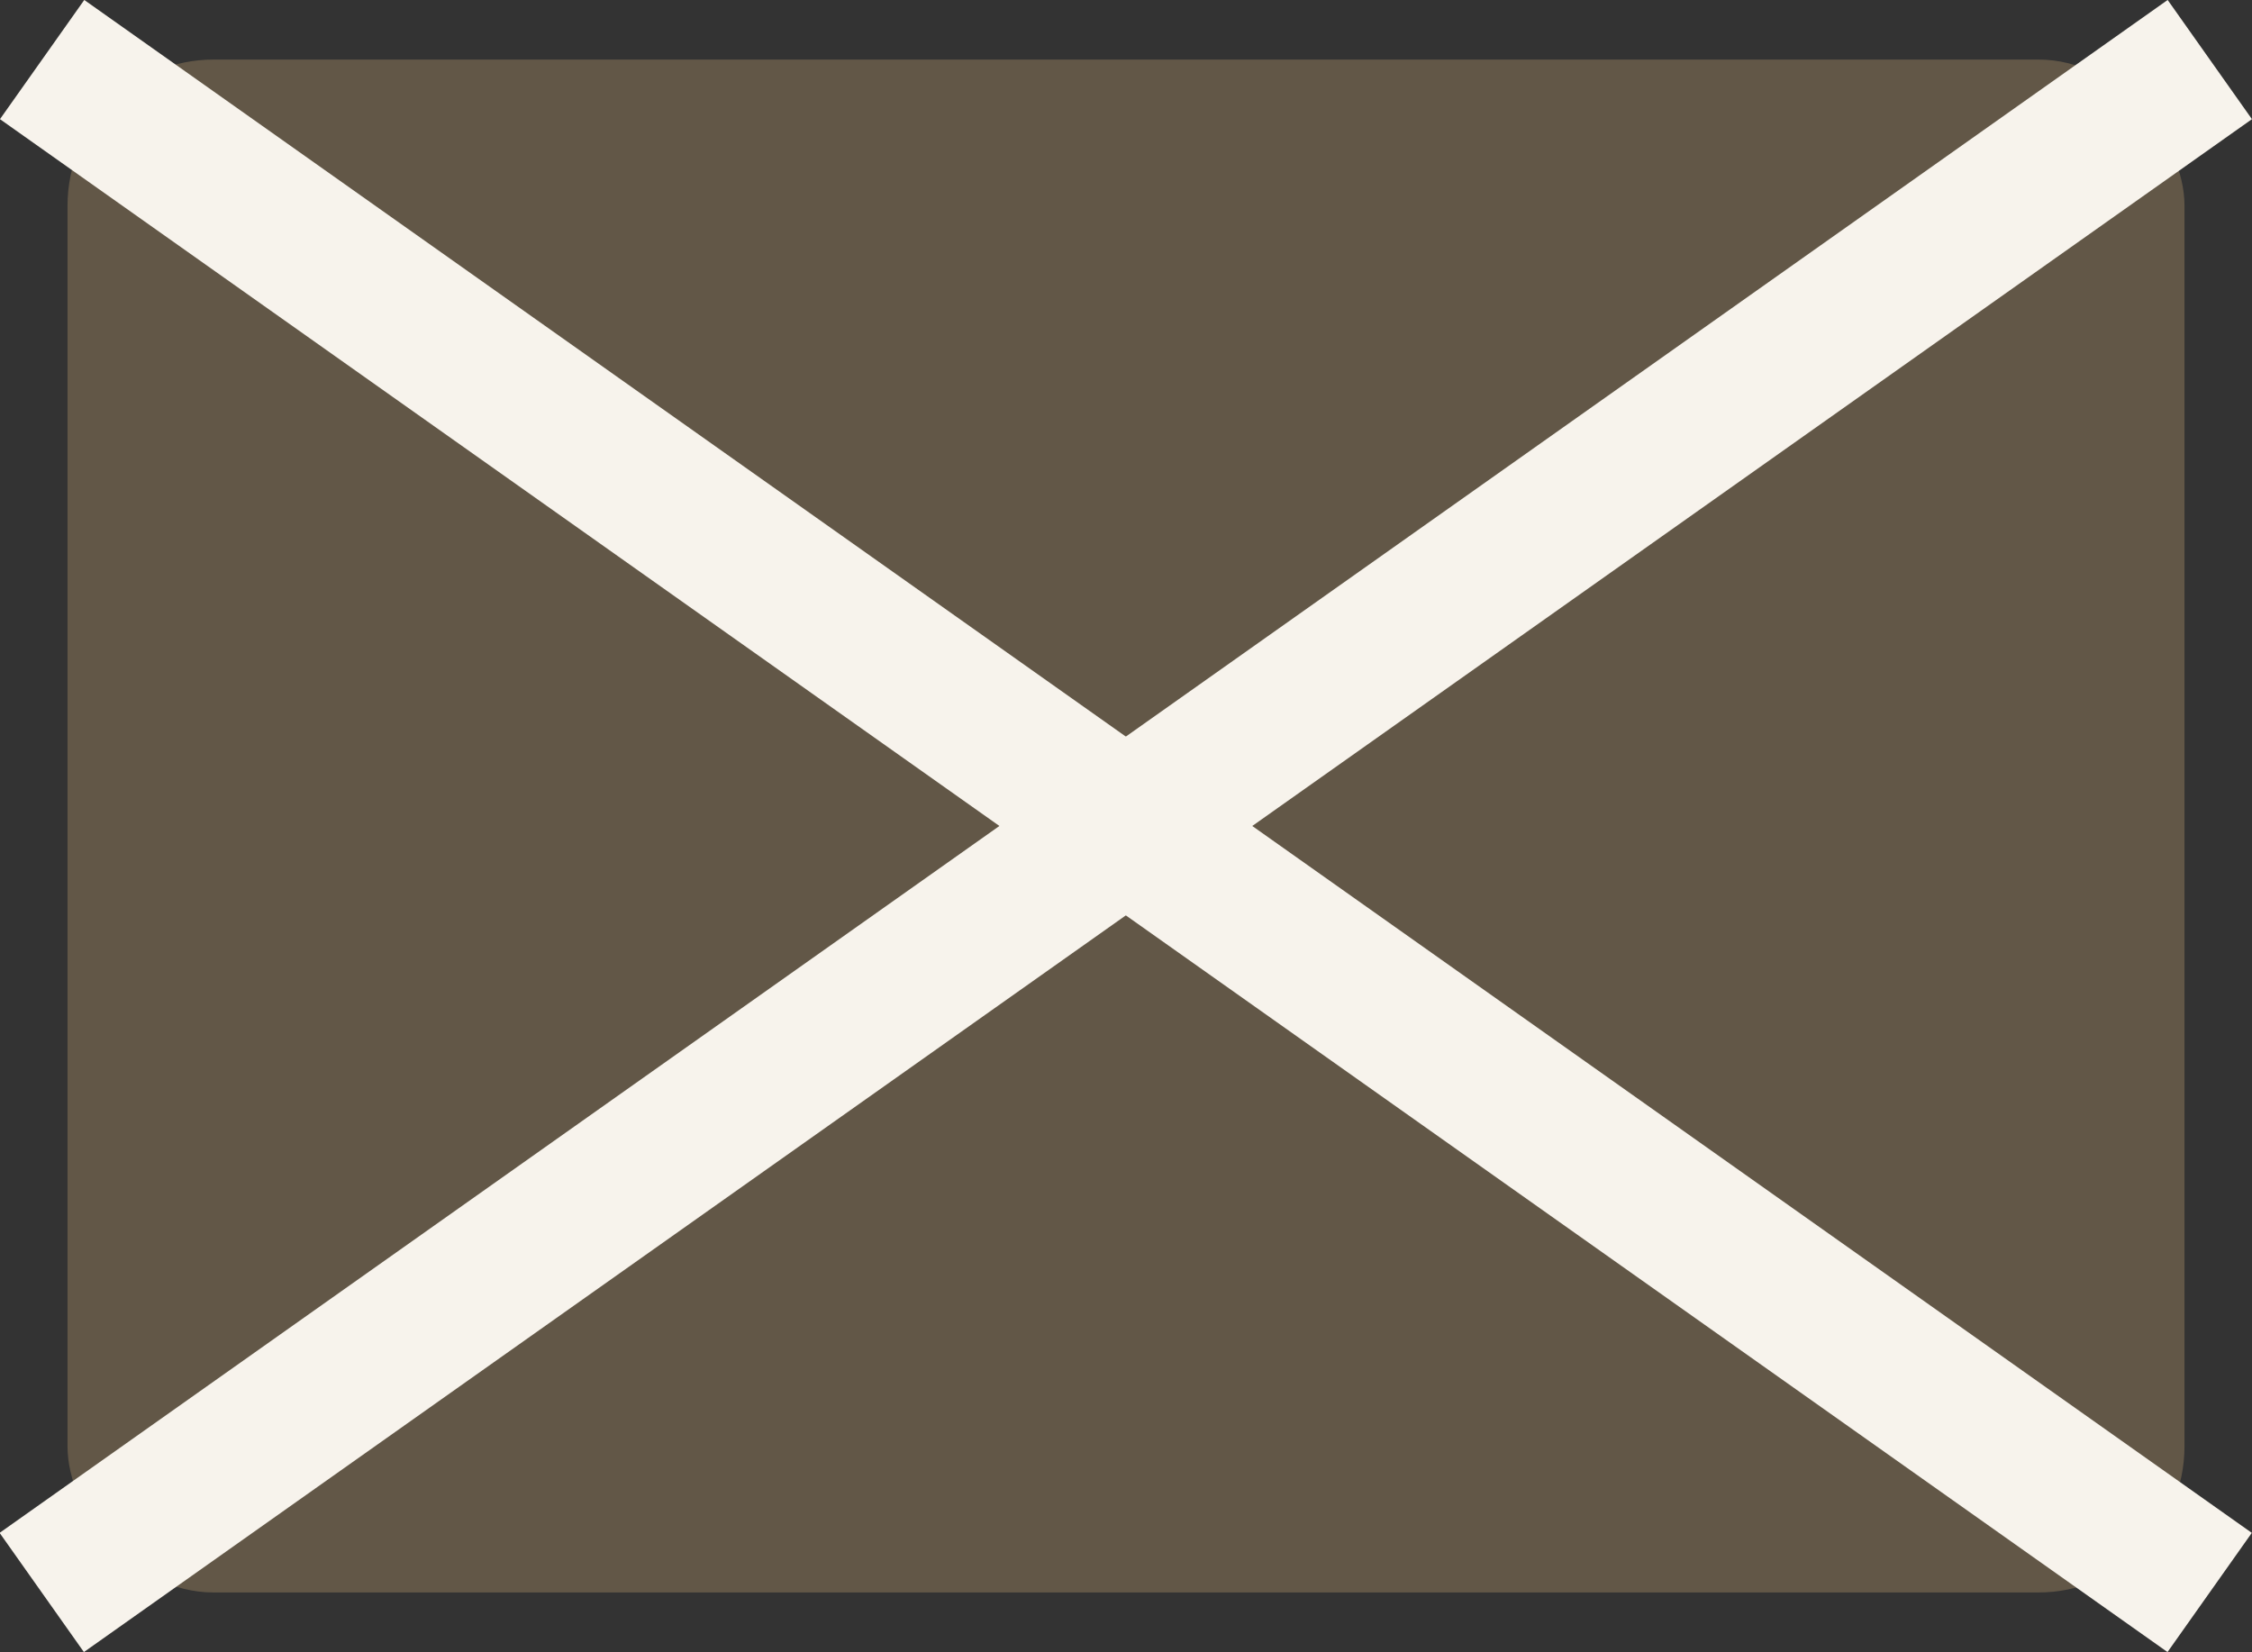
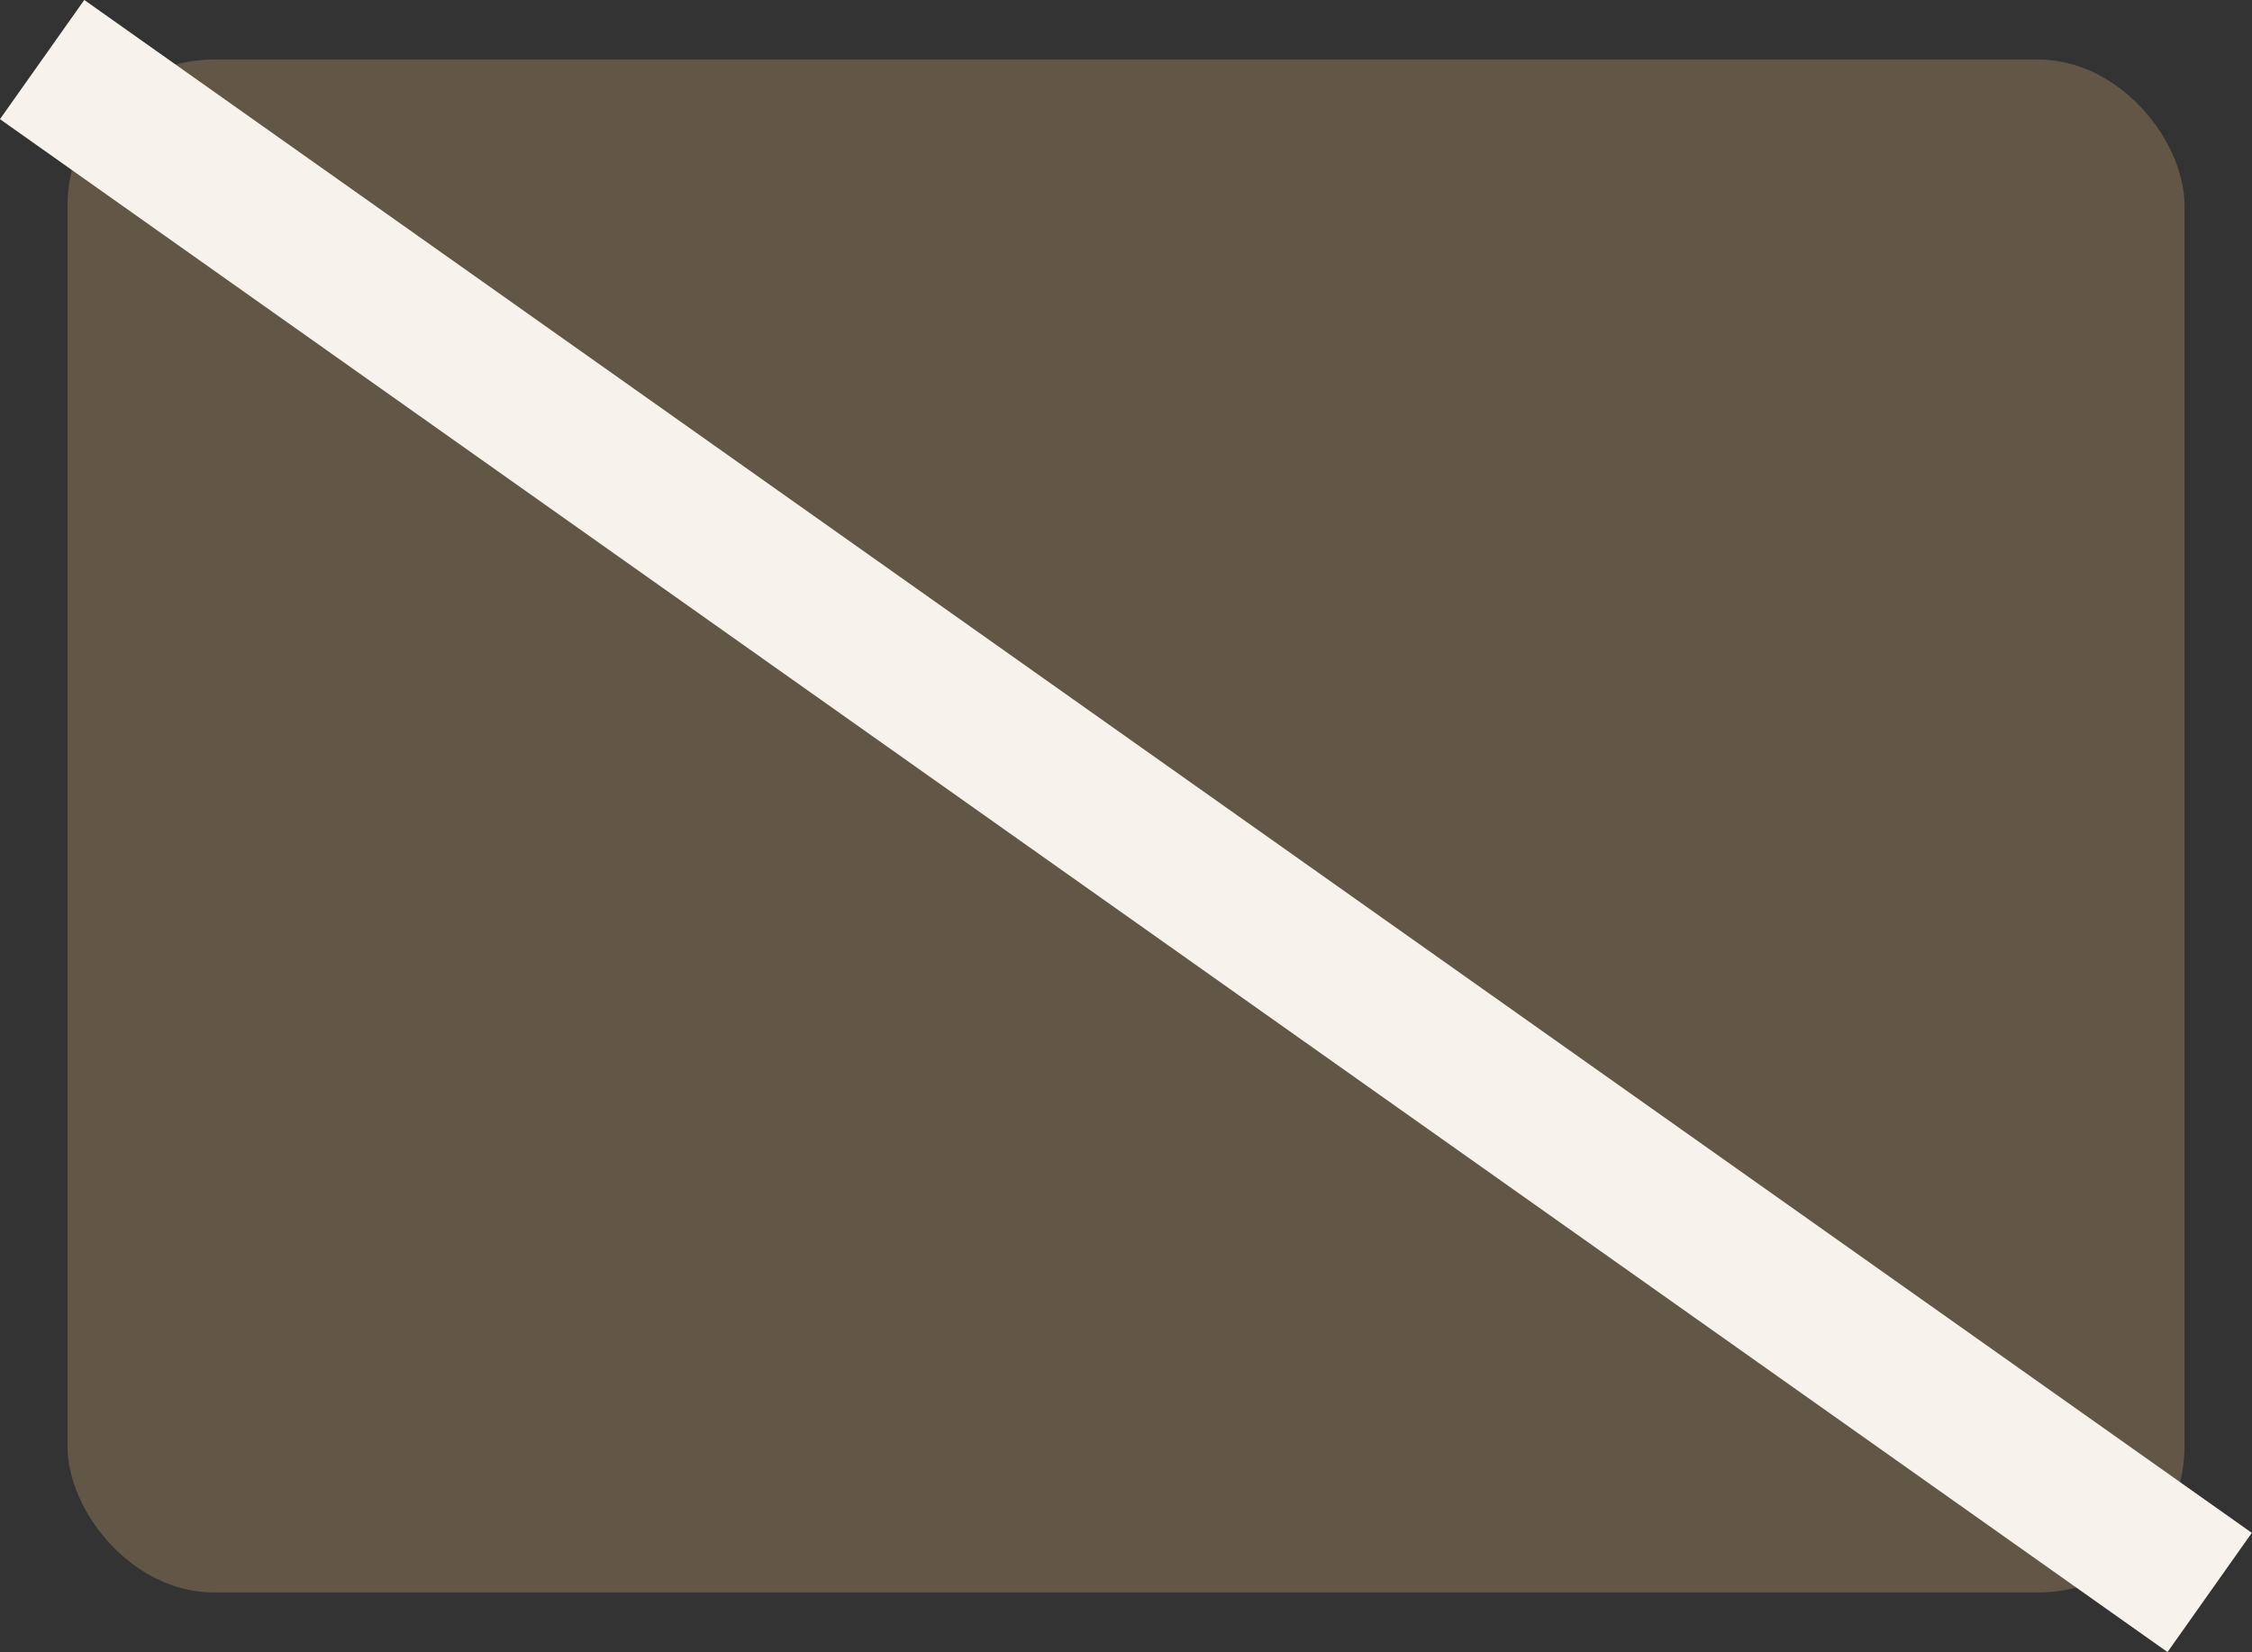
<svg xmlns="http://www.w3.org/2000/svg" width="30.85" height="22.633" viewBox="0 0 30.85 22.633">
  <rect x="0" y="0" width="30.85" height="22.633" fill="#333333" stroke="none" />
  <g id="Group_1791" data-name="Group 1791" transform="translate(-14509.075 34.816)">
    <rect id="Rectangle_723" data-name="Rectangle 723" width="29" height="21" rx="2" transform="translate(14510 -34)" fill="#625747" />
    <g id="Group_1790" data-name="Group 1790" transform="translate(-1.635 -1.414)">
      <path id="Path_14439" data-name="Path 14439" d="M14497.287-37.687l29.693,21" transform="translate(14 5.101)" fill="none" stroke="#f7f3ec" stroke-width="2" />
-       <path id="Path_14440" data-name="Path 14440" d="M14526.98-37.687l-29.7,21" transform="translate(14.002 5.101)" fill="none" stroke="#f7f3ec" stroke-width="2" />
    </g>
  </g>
</svg>